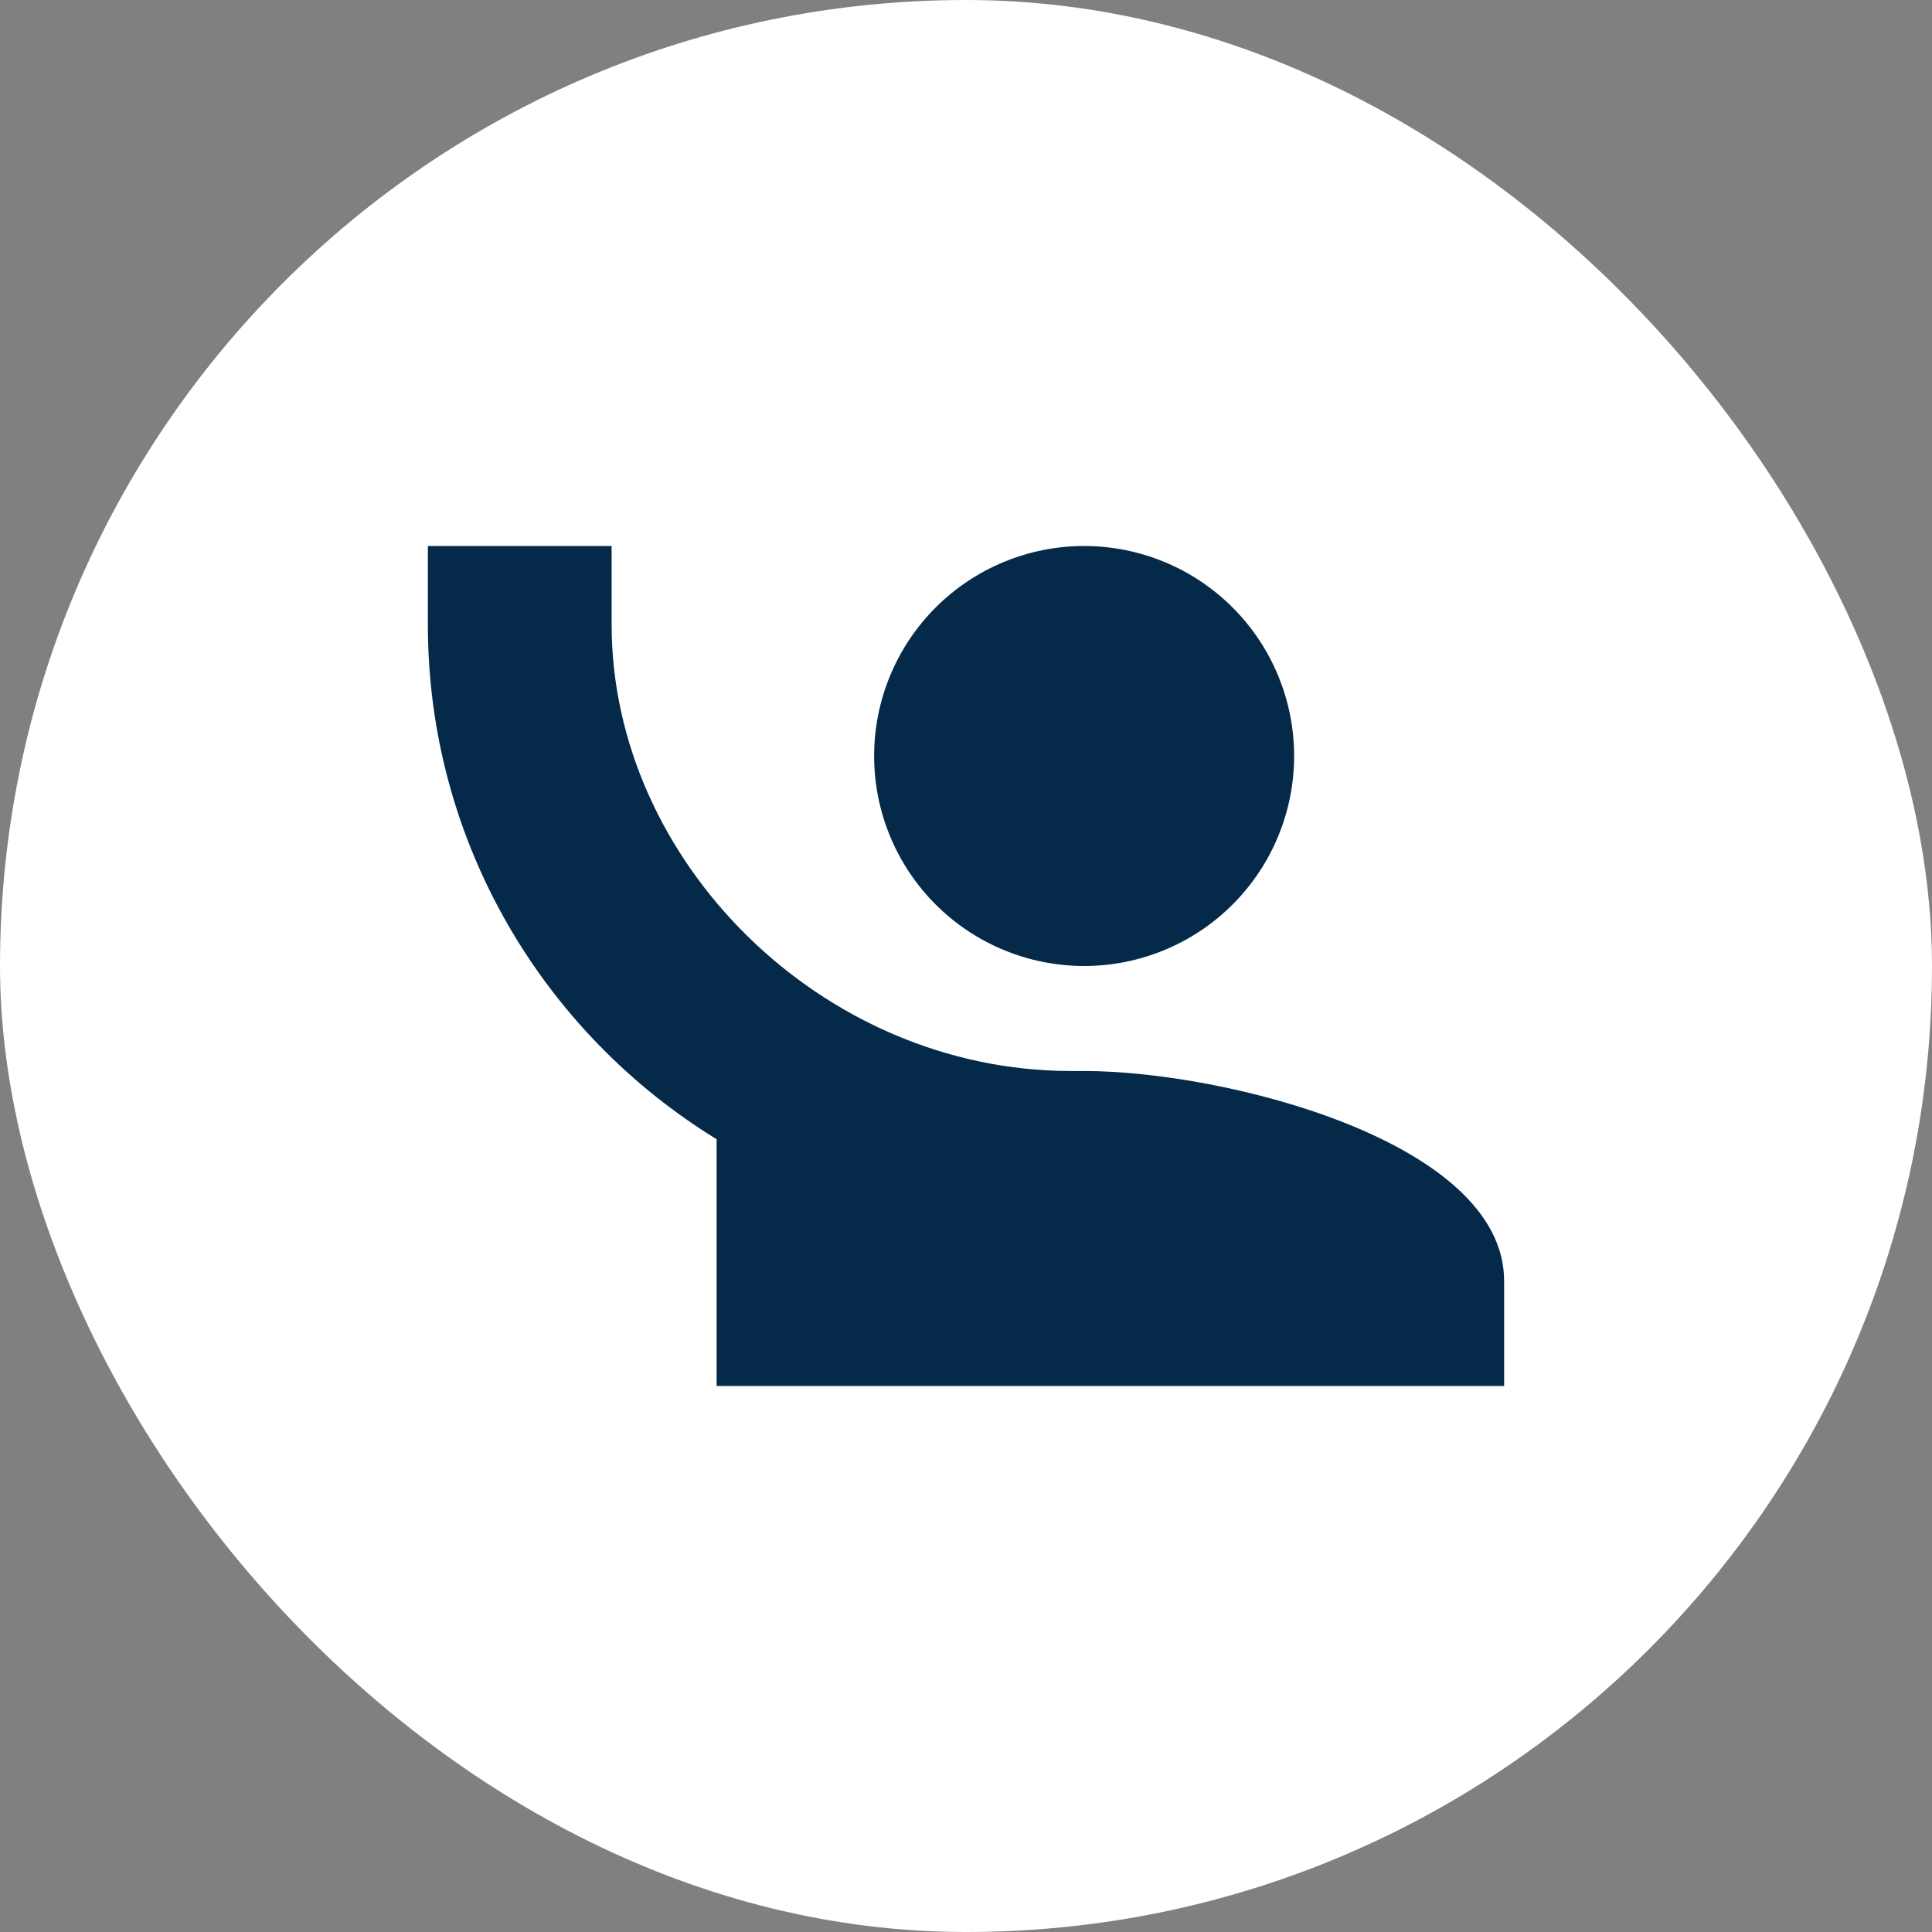
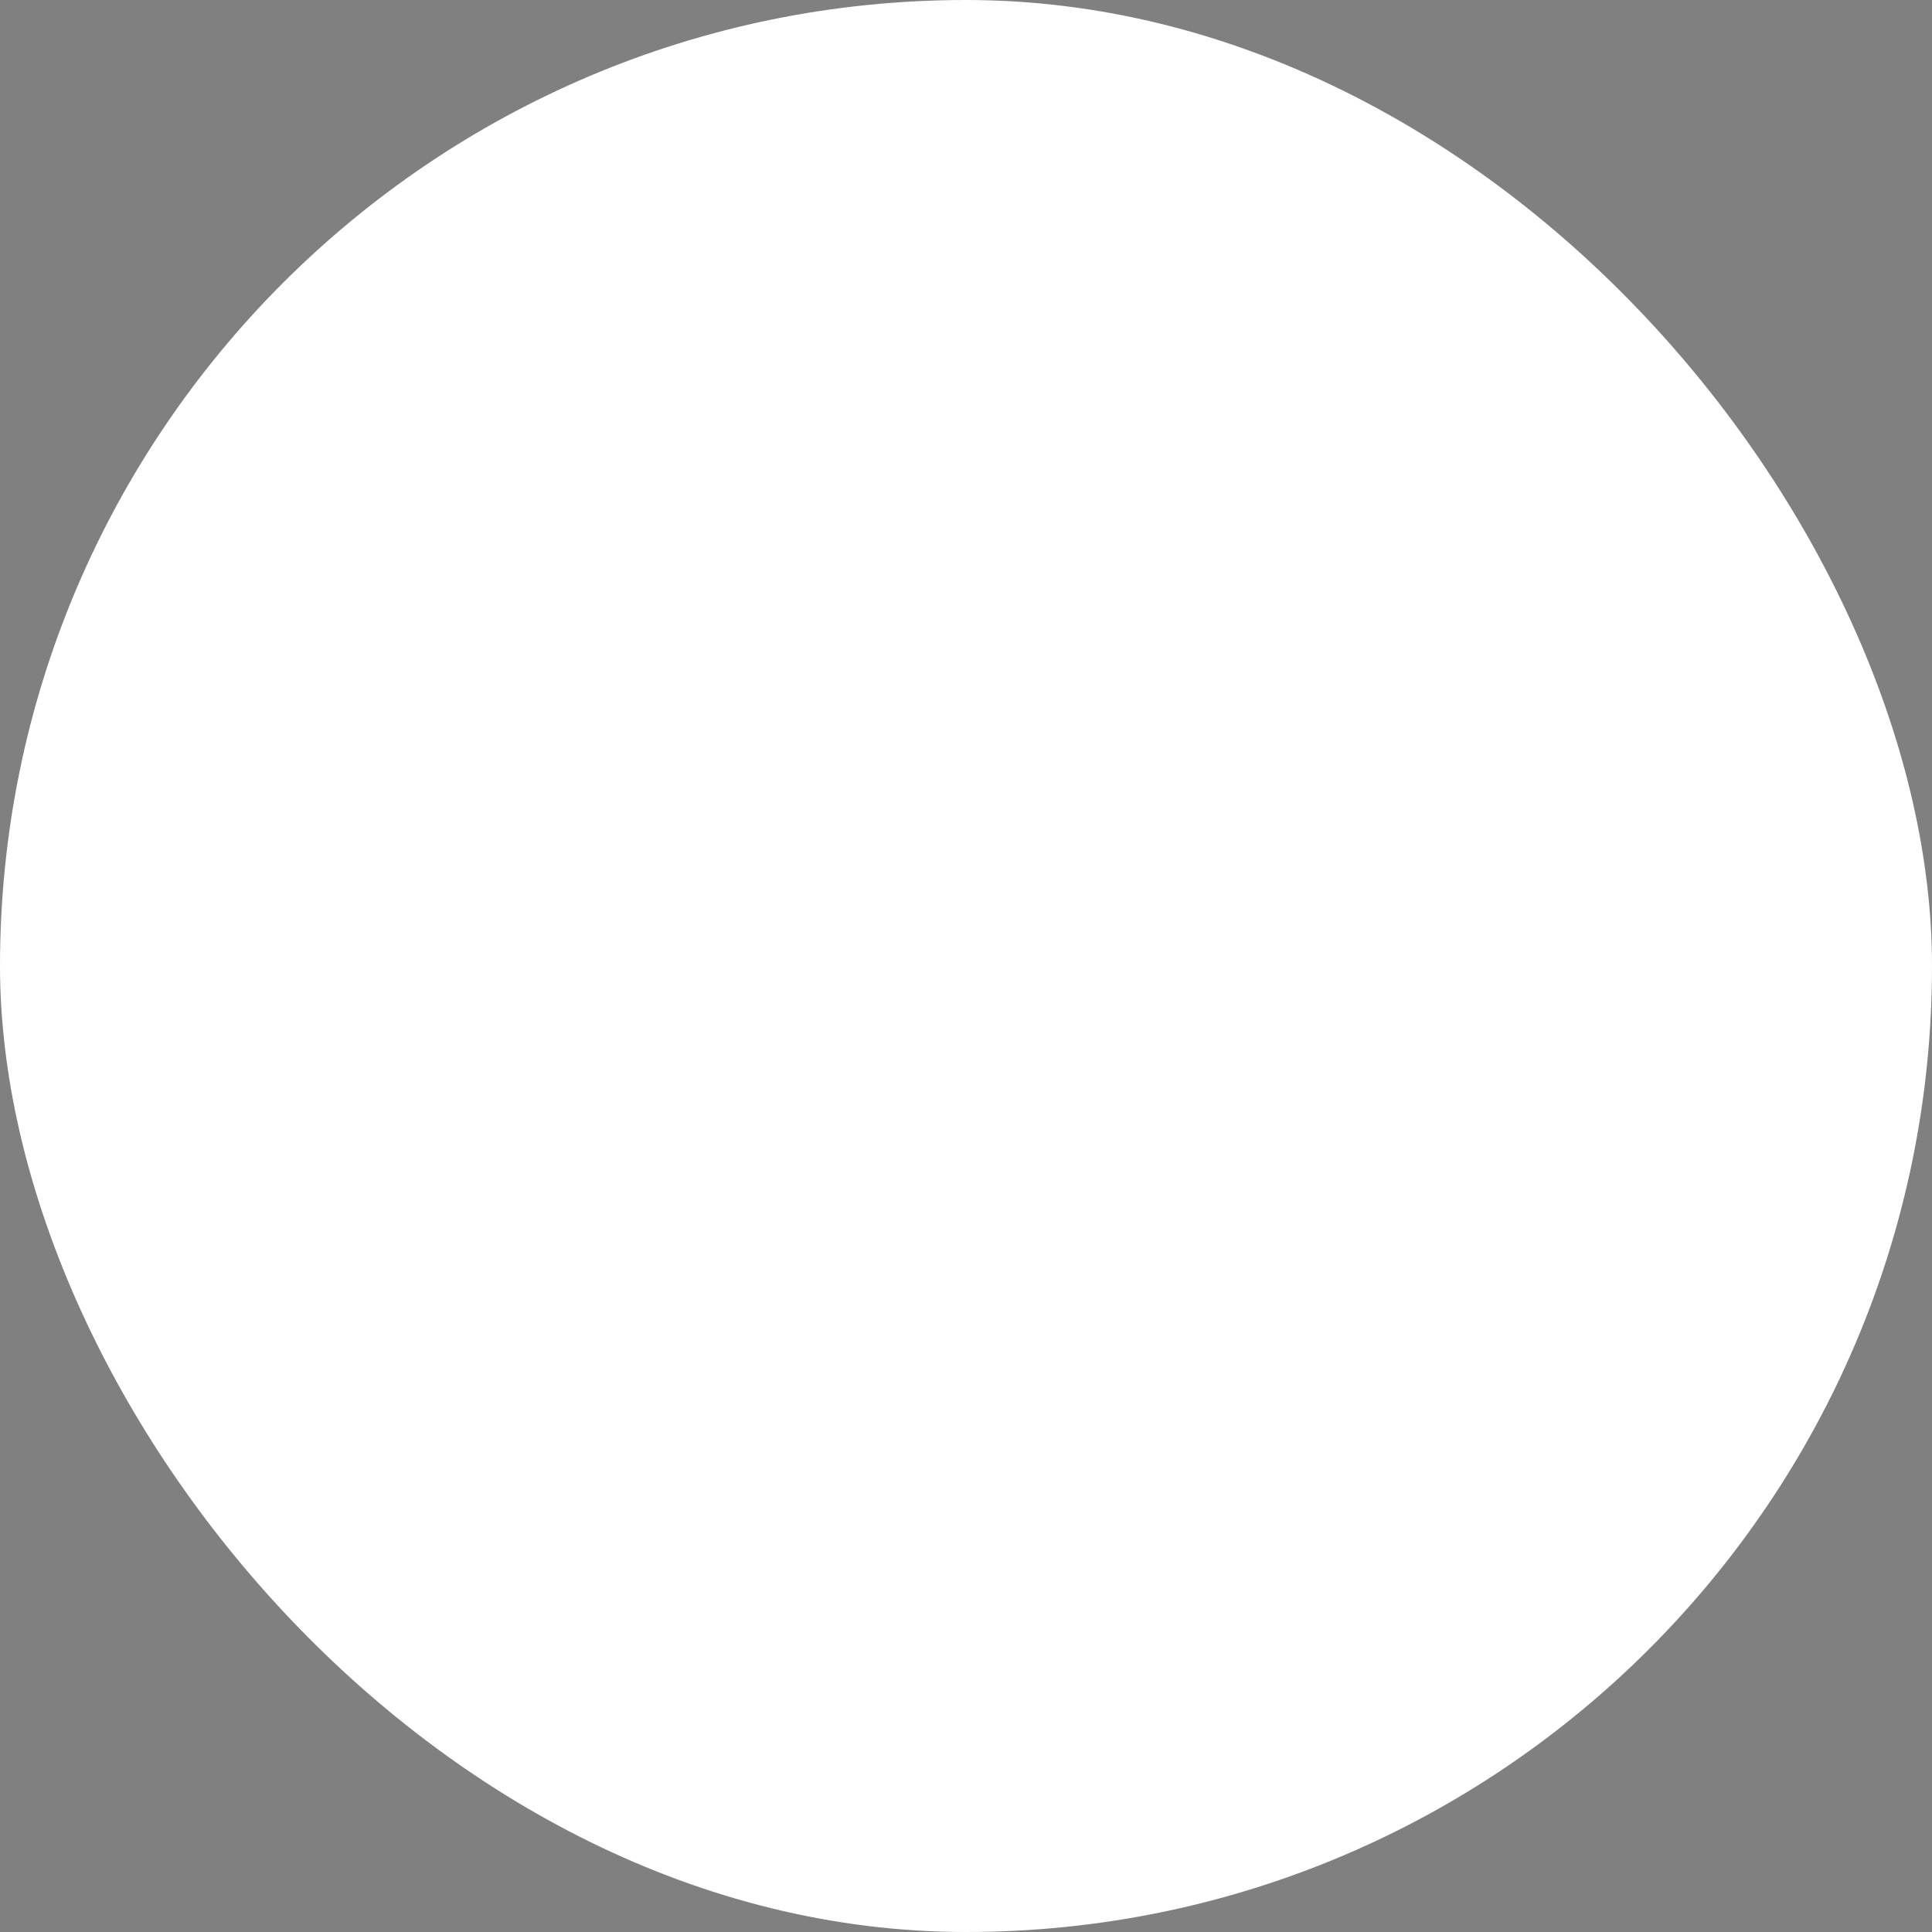
<svg xmlns="http://www.w3.org/2000/svg" width="92" height="92" viewBox="0 0 92 92" fill="none">
  <rect x="0" y="0" width="92" height="92" fill="#808080" stroke="none" />
  <rect width="92" height="92" rx="46" fill="white" />
-   <path d="M20.375 26V29.75C20.375 40.125 25.9 49.2 34.125 54.25V66H71.625V61C71.625 54.35 58.3 51 51.625 51H51C39.125 51 29.125 41 29.125 29.75V26M51.625 26C48.973 26 46.429 27.054 44.554 28.929C42.679 30.804 41.625 33.348 41.625 36C41.625 38.652 42.679 41.196 44.554 43.071C46.429 44.946 48.973 46 51.625 46C54.277 46 56.821 44.946 58.696 43.071C60.571 41.196 61.625 38.652 61.625 36C61.625 33.348 60.571 30.804 58.696 28.929C56.821 27.054 54.277 26 51.625 26Z" fill="#052948" />
</svg>